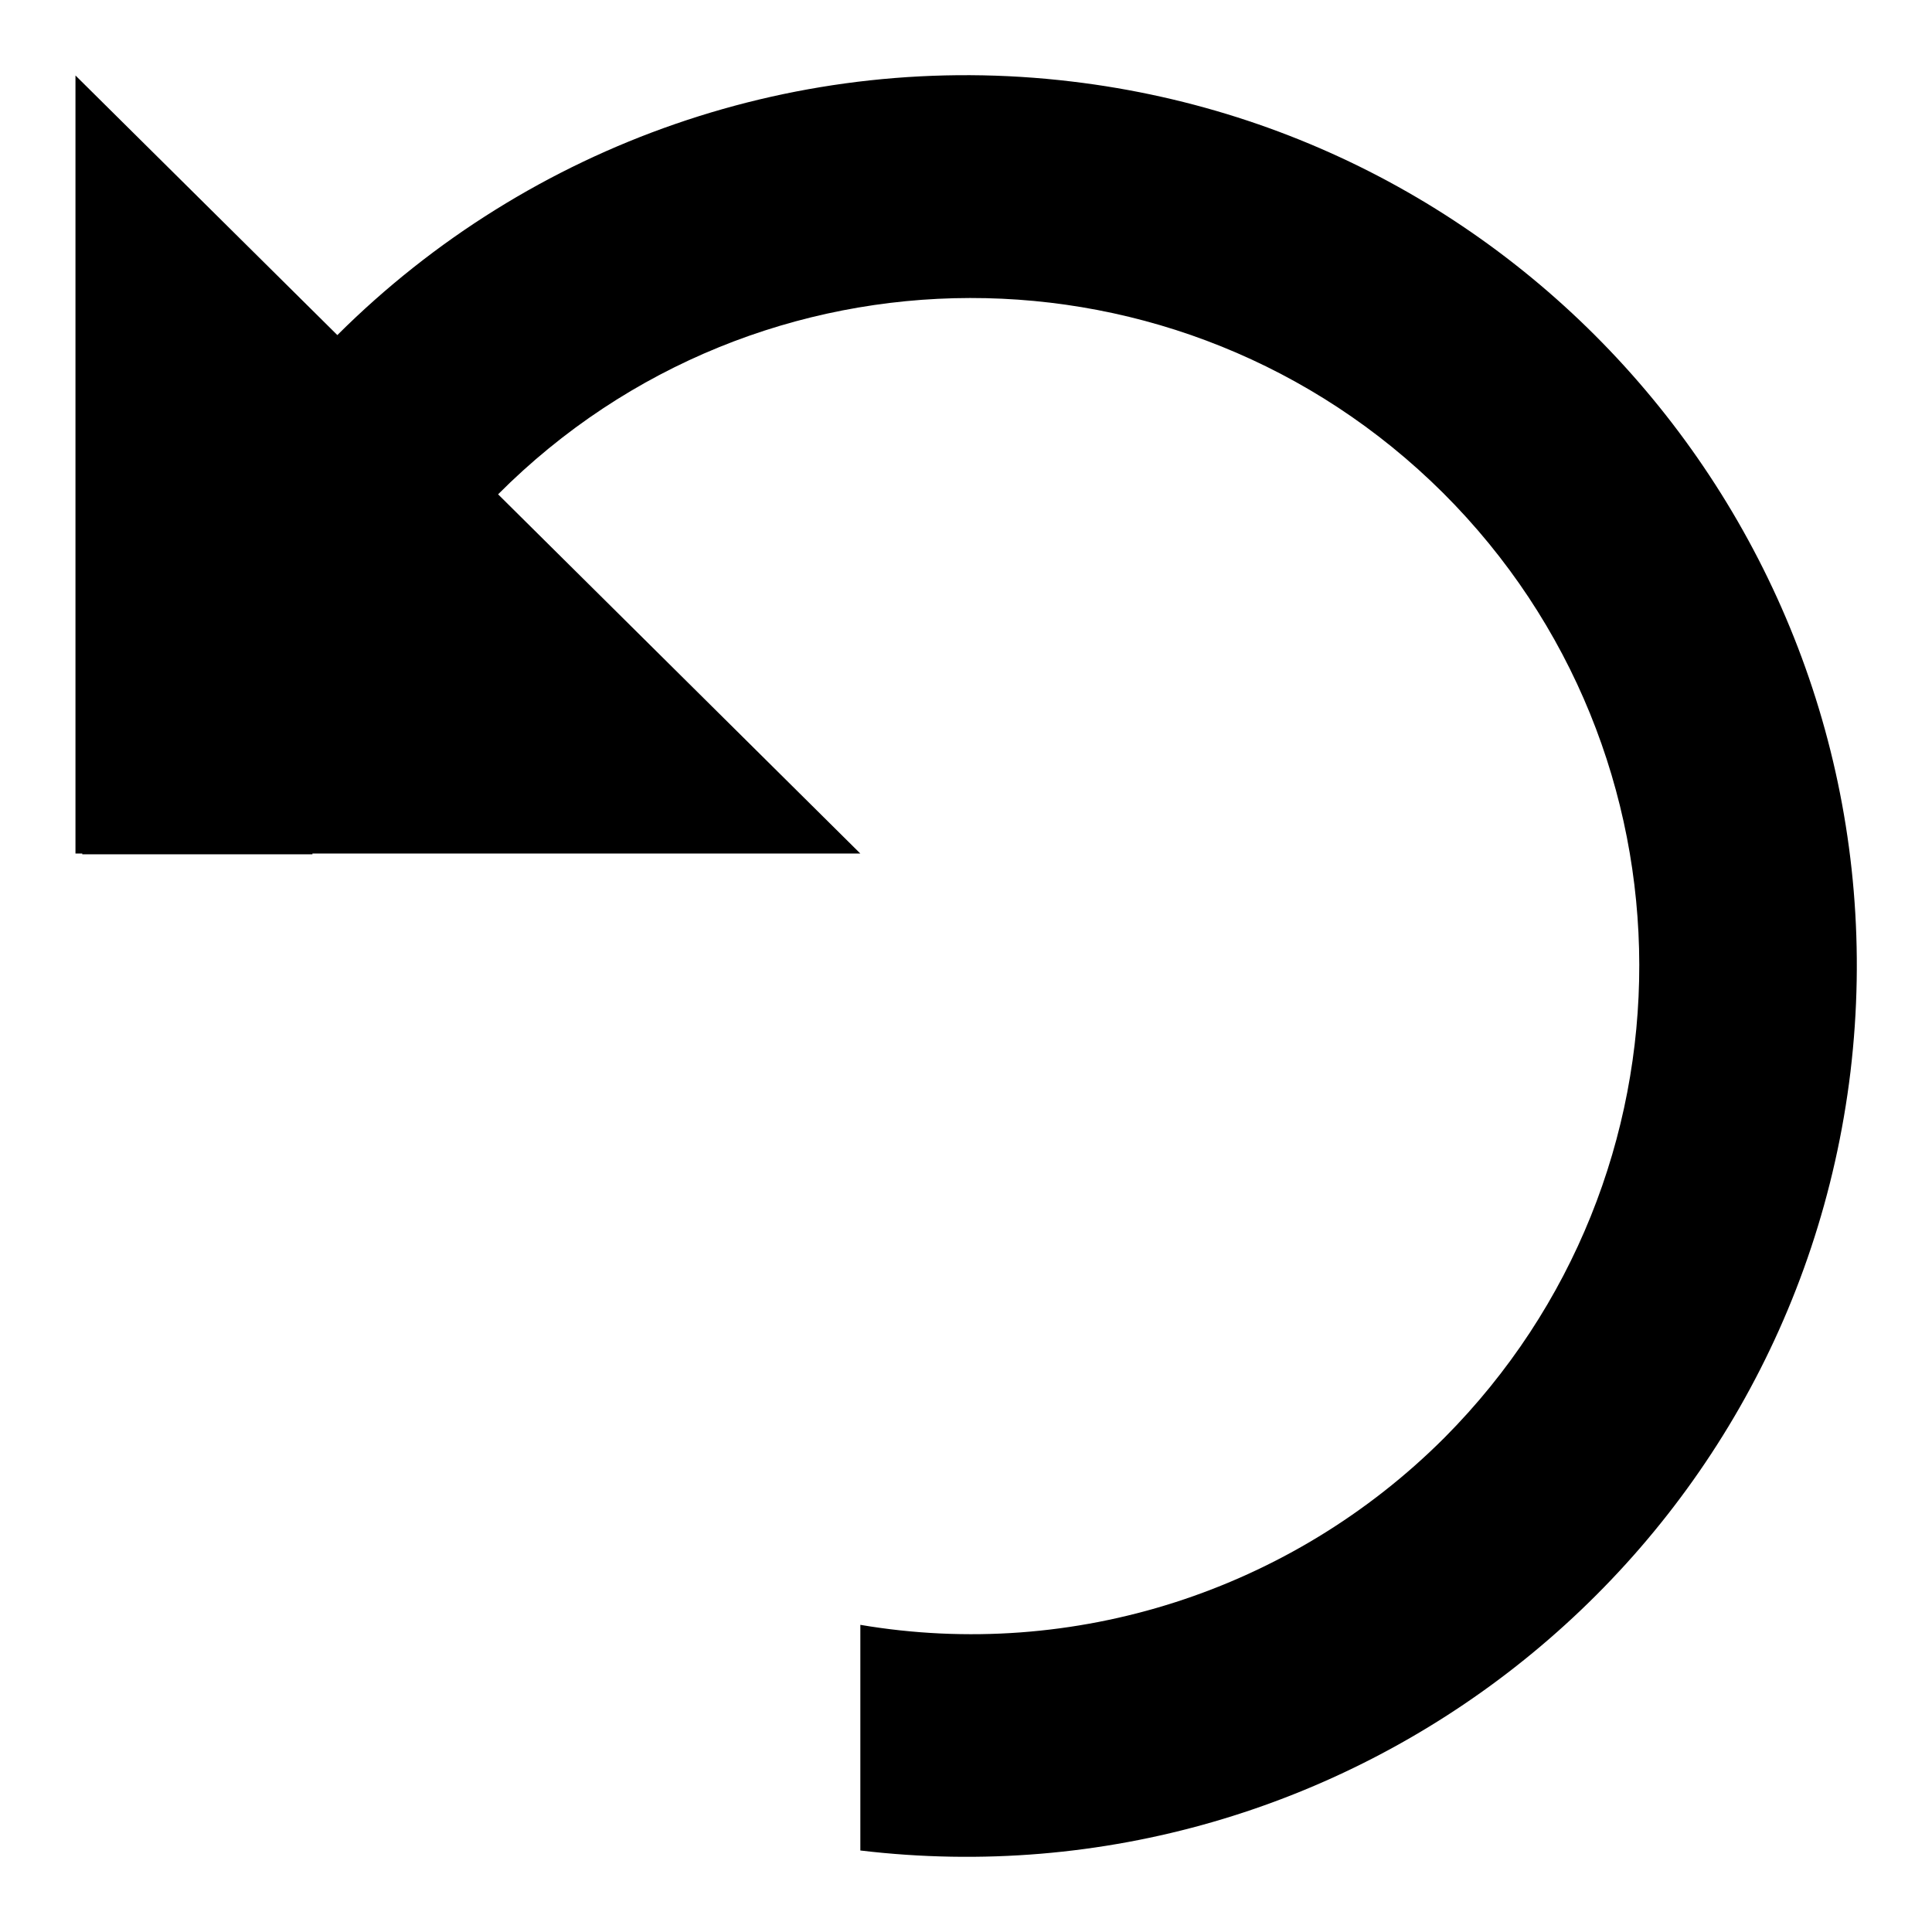
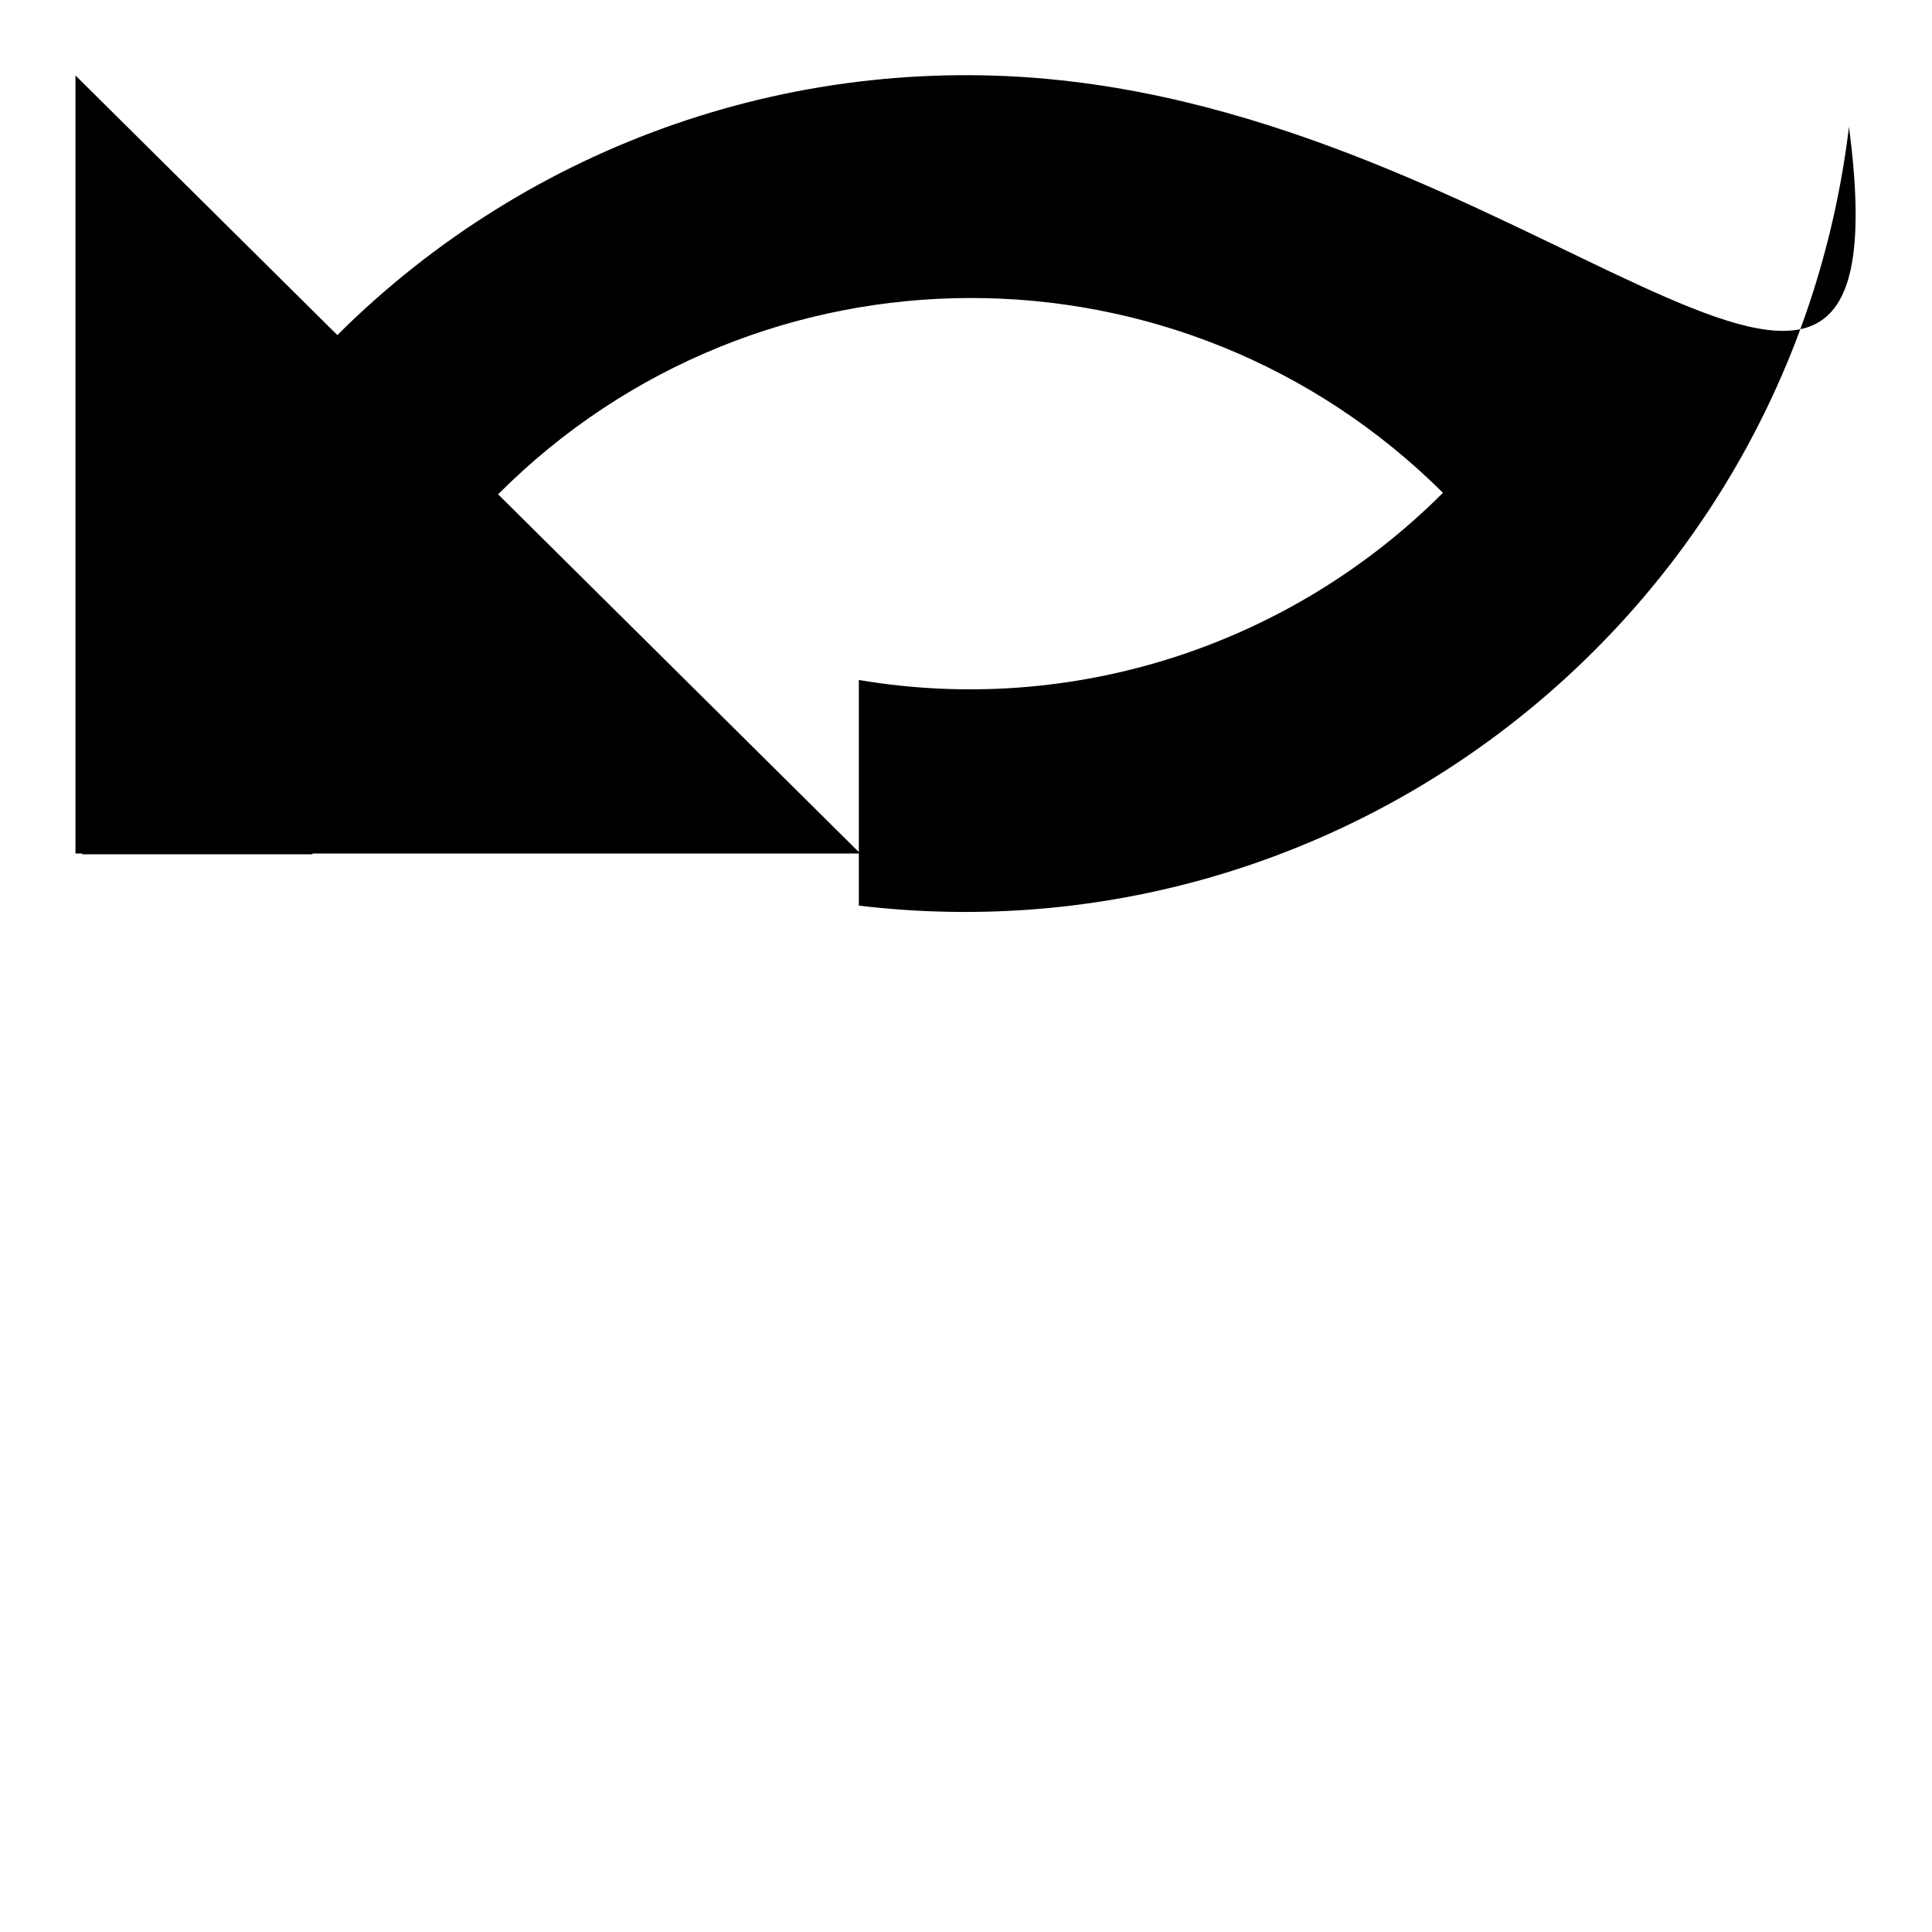
<svg xmlns="http://www.w3.org/2000/svg" version="1.1" x="0px" y="0px" viewBox="0 0 256 256" enable-background="new 0 0 256 256" xml:space="preserve">
  <g>
-     <path fill="#000000" d="M10.9,113.1v0.1h30.5l0-0.1H114L66,65.5c34.5-34.6,90.5-34.7,125.2-0.2c34.6,34.5,34.7,90.5,0.2,125.2 c-20.3,20.3-49.1,29.6-77.4,24.8v29.9c64.7,7.7,123.4-38.5,131.2-103.2C252.9,77.3,206.7,18.5,142,10.8 c-35.9-4.3-71.7,8.1-97.3,33.6L10,10v103.1H10.9z" />
+     <path fill="#000000" d="M10.9,113.1v0.1h30.5l0-0.1H114L66,65.5c34.5-34.6,90.5-34.7,125.2-0.2c-20.3,20.3-49.1,29.6-77.4,24.8v29.9c64.7,7.7,123.4-38.5,131.2-103.2C252.9,77.3,206.7,18.5,142,10.8 c-35.9-4.3-71.7,8.1-97.3,33.6L10,10v103.1H10.9z" />
  </g>
</svg>